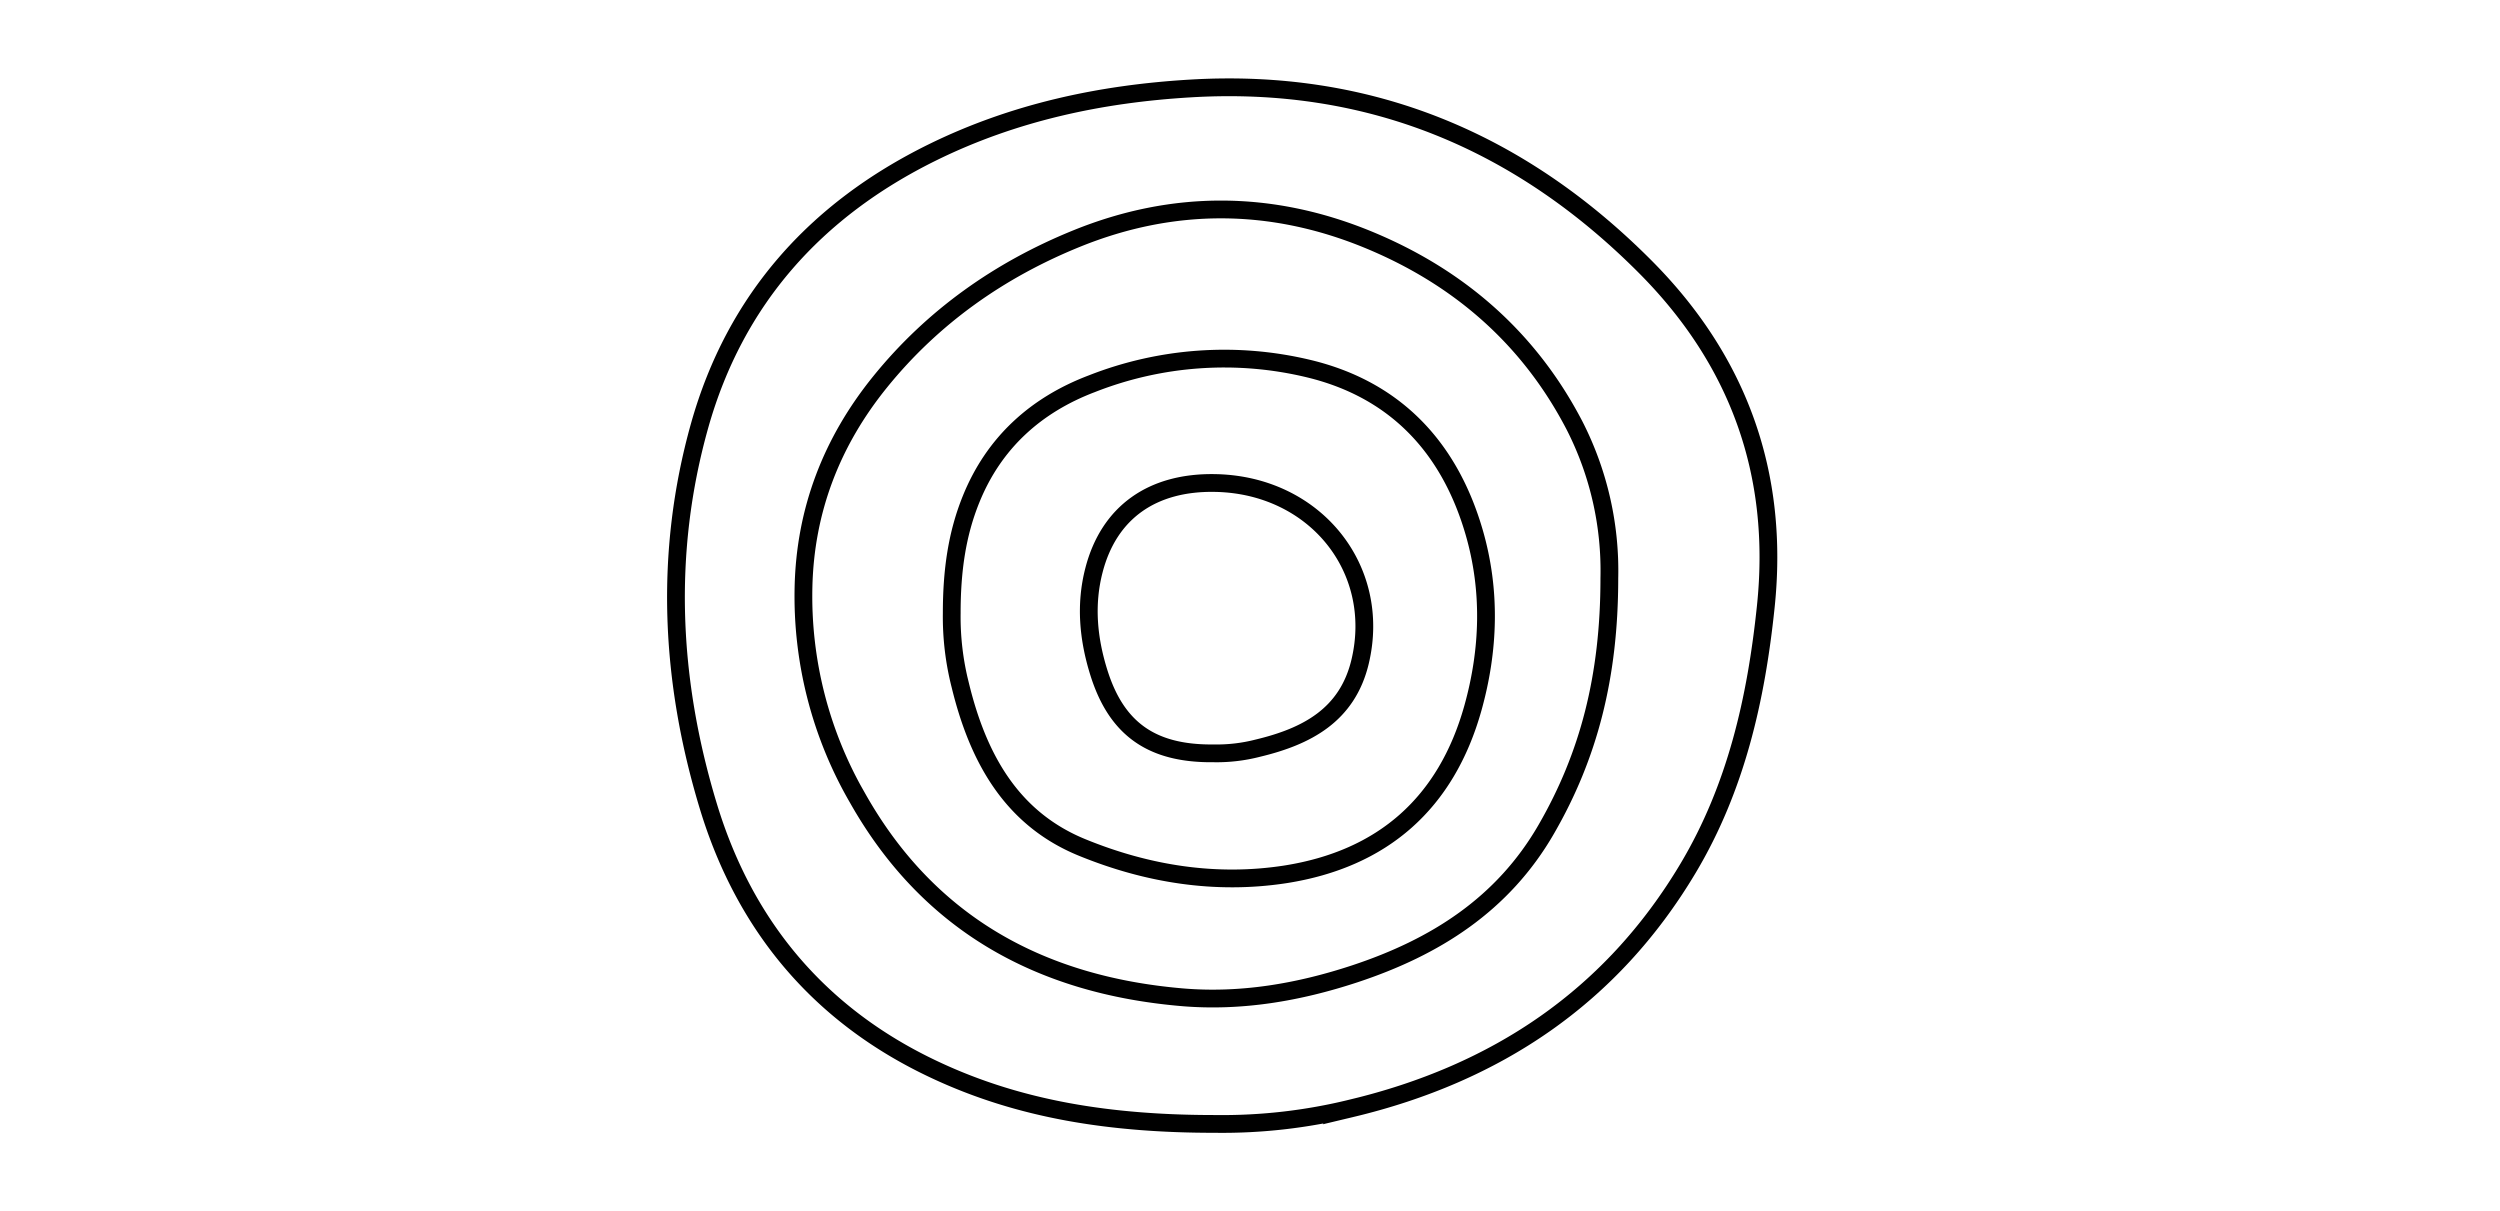
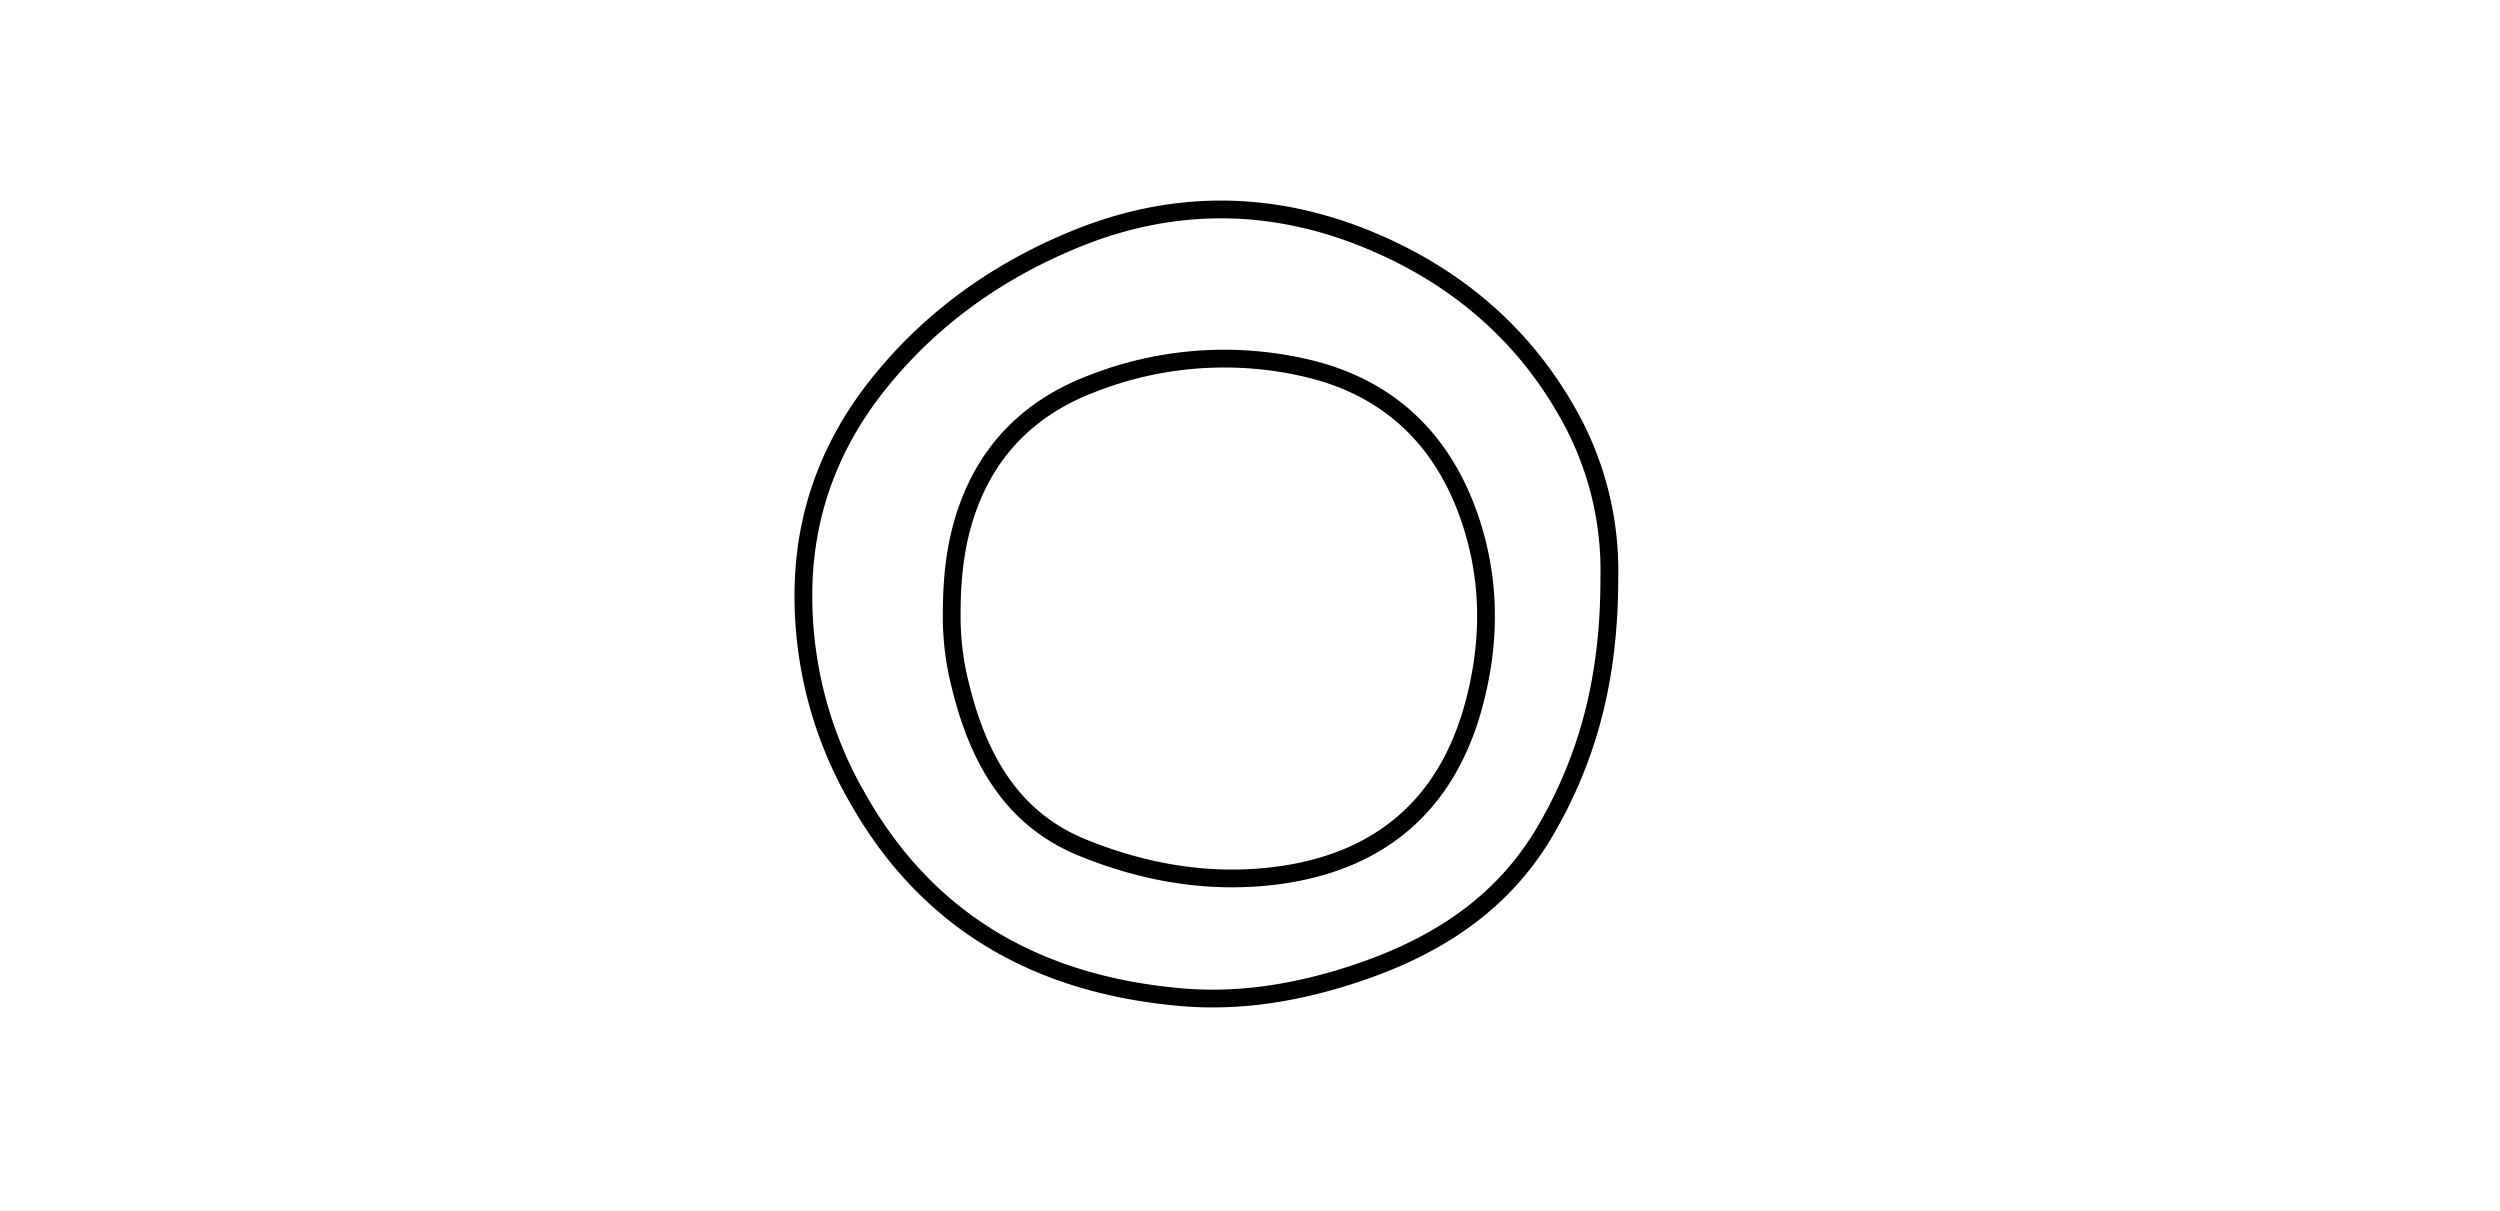
<svg xmlns="http://www.w3.org/2000/svg" id="Livello_1" data-name="Livello 1" viewBox="0 0 562.76 272.64">
  <defs>
    <style>.cls-1{fill:none;stroke:#000;stroke-miterlimit:10;stroke-width:4px;}</style>
  </defs>
-   <path class="cls-1" d="M273.52,253c-23.5,0-44-3.2-63.16-12.22-25.75-12.08-42.65-32.16-50.87-59.16-8.62-28.31-10.07-57.09-2-85.82,8-28.4,26.14-48.57,52.41-61.5,18.3-9,37.84-13.2,58.17-14.39C308.57,17.51,342.52,32,370.56,60.26c20.73,20.91,30.05,46.33,26.93,76.25-2.17,20.86-6.69,40.8-17.48,58.91-17.33,29.08-43.28,46.3-75.85,54.08A121.72,121.72,0,0,1,273.52,253Z" />
  <path class="cls-1" d="M362.27,130.15c0,22.22-4.67,40-14.16,56.45-9.78,17-25.06,26.64-43.16,32.62-12.65,4.17-25.65,6.4-38.93,5.26-31.77-2.73-57-16.48-73-44.87a90.72,90.72,0,0,1-12.15-47.37c.37-17.44,6.38-32.86,17.26-46.29C210,71.29,225.05,60.71,242.44,53.67c21.69-8.78,43.65-8.66,65.28.17,20.51,8.38,36.48,22.21,46.74,42A71.84,71.84,0,0,1,362.27,130.15Z" />
  <path class="cls-1" d="M214.24,138c0-9.59,1.19-17.82,4.36-25.64,5.15-12.73,14.61-21.22,27.23-26a81.35,81.35,0,0,1,48.8-3.37c19.52,4.71,31.67,17.75,37.21,36.83,3.81,13.13,3.37,26.48-.28,39.55-6,21.41-20.27,34-42.22,37.45-15.75,2.43-31.18-.09-45.77-6.06-16.11-6.59-23.5-20.46-27.41-36.52A62.35,62.35,0,0,1,214.24,138Z" />
-   <path class="cls-1" d="M273.16,169.58c-14,.15-21.88-5.59-25.82-18.23-2.36-7.57-3.09-15.25-1.08-23,3.36-13,13.12-19.91,27.34-19.62,22.3.43,37.53,19.19,32.58,40.15-2.87,12.16-12.11,16.92-23.06,19.54A37.13,37.13,0,0,1,273.16,169.58Z" />
</svg>